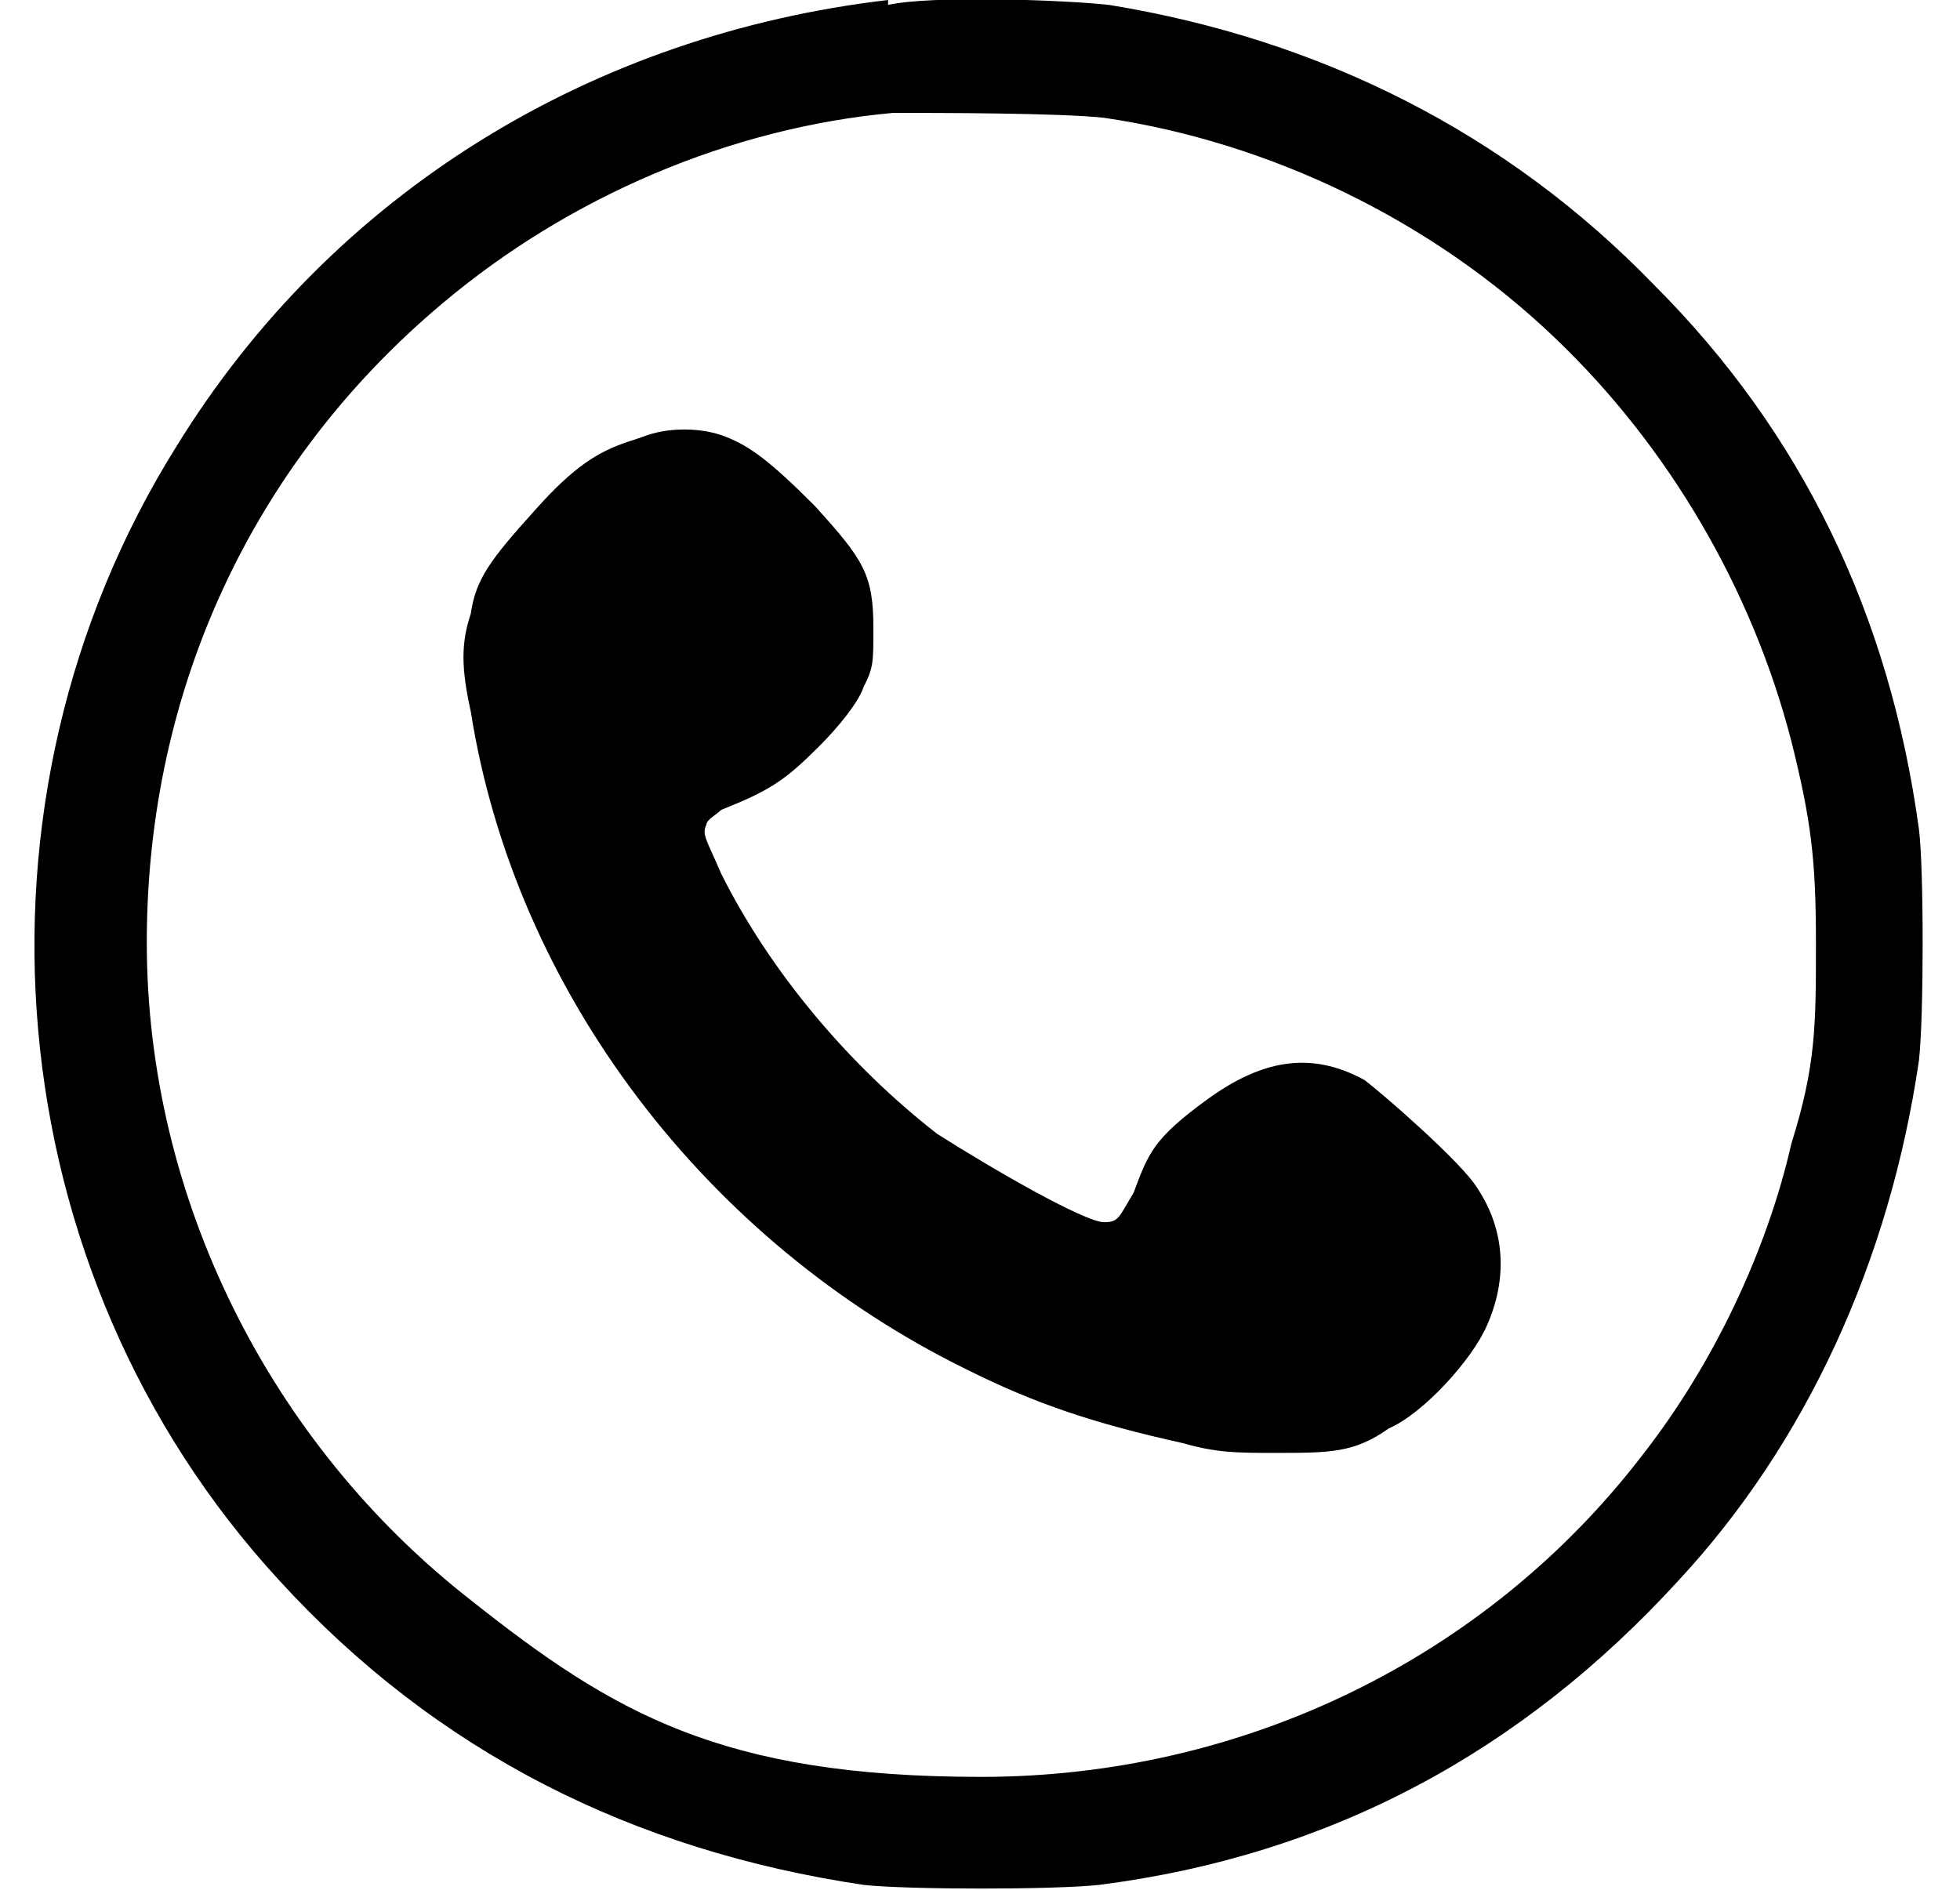
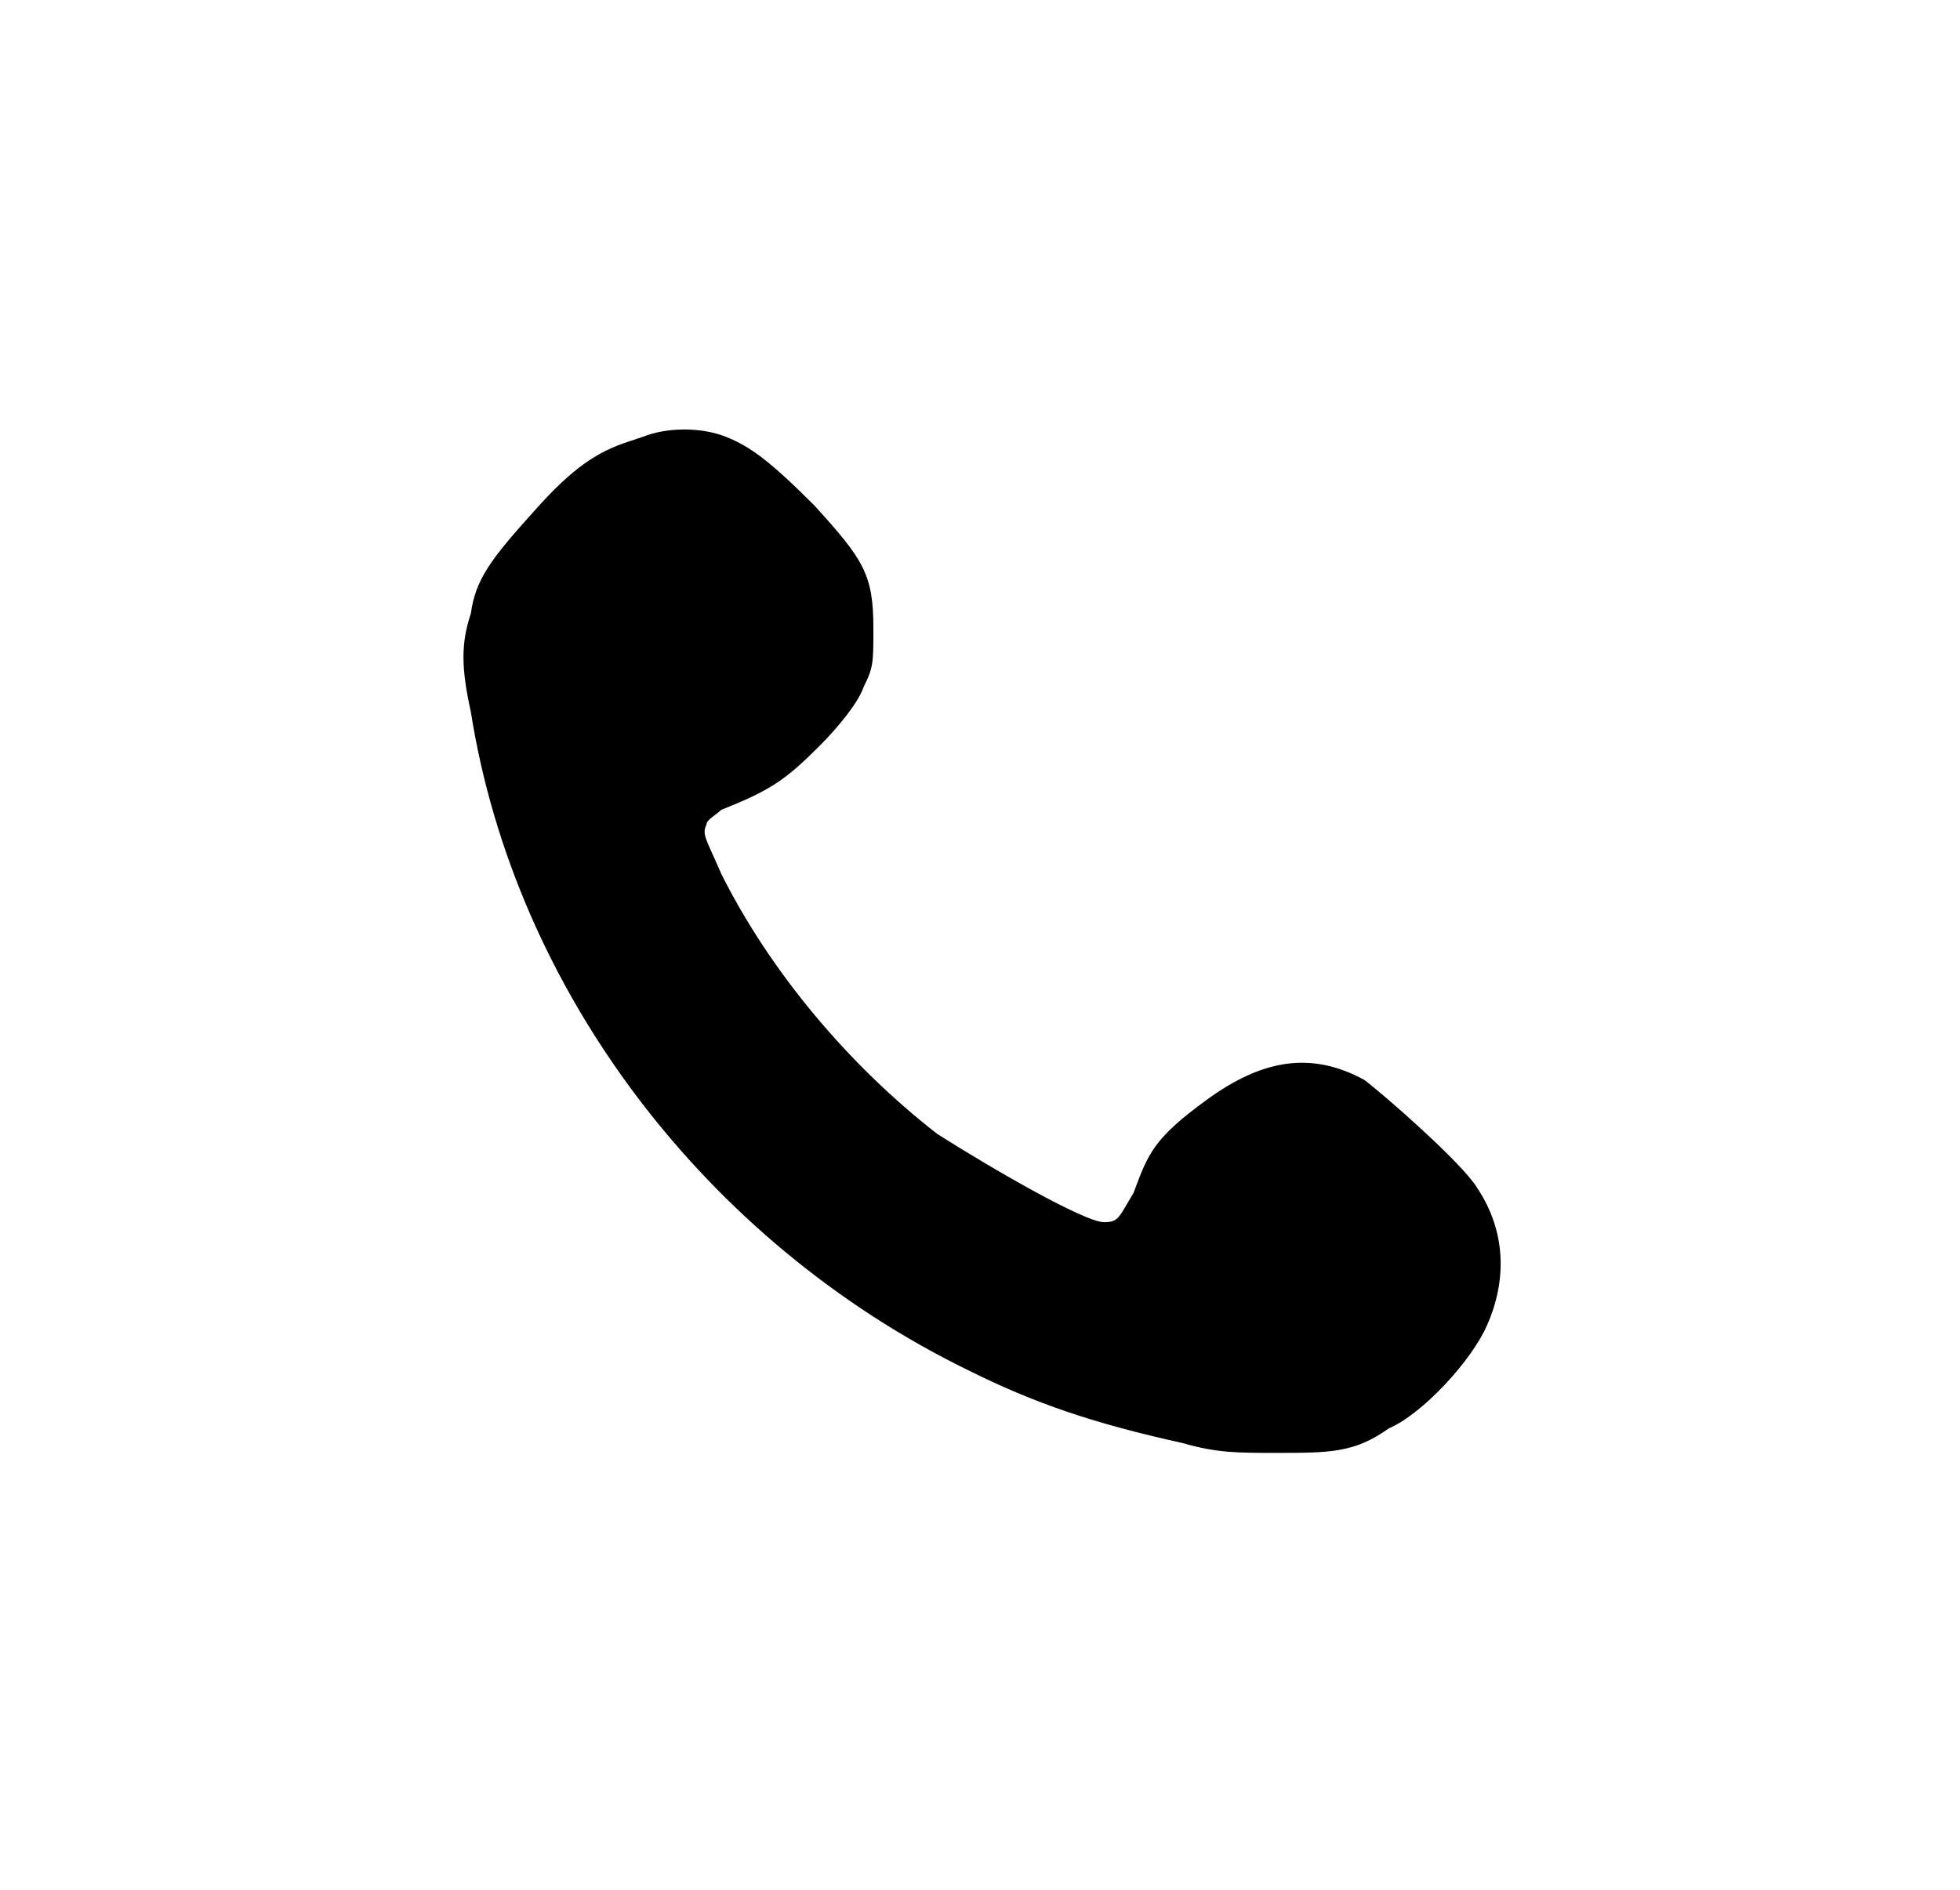
<svg xmlns="http://www.w3.org/2000/svg" width="28" height="27" viewBox="0 0 28 27" fill="none">
  <g clip-path="url(#clip0_53_505)">
-     <path d="M12.687 1.29948e-07C8.479 0.491 4.762 2.735 2.518 6.382C-0.638 11.431 -0.077 18.164 3.991 22.582C6.235 25.036 9.04 26.439 12.336 26.93C12.968 27 15.071 27 15.703 26.93C18.999 26.509 21.734 25.036 23.978 22.582C25.801 20.618 26.994 18.023 27.414 15.148C27.484 14.517 27.484 12.413 27.414 11.852C26.994 8.766 25.731 6.171 23.627 4.068C21.523 1.894 18.858 0.561 15.843 0.07C15.212 1.3256e-07 13.318 -0.07 12.687 0.07V1.29948e-07ZM15.773 1.683C18.157 2.034 20.471 3.156 22.225 4.839C23.838 6.382 25.03 8.416 25.591 10.59C25.871 11.712 25.942 12.273 25.942 13.465C25.942 14.657 25.942 15.218 25.591 16.34C25.24 17.883 24.469 19.496 23.487 20.758C21.243 23.704 17.736 25.387 14.02 25.387C10.303 25.387 8.76 24.475 6.726 22.862C3.851 20.618 2.097 17.112 2.097 13.465C2.097 9.818 3.64 6.592 6.305 4.348C8.129 2.805 10.443 1.823 12.757 1.613C13.388 1.613 15.142 1.613 15.773 1.683Z" fill="black" />
    <path d="M8.97 6.312C8.549 6.452 8.199 6.662 7.638 7.294C7.006 7.995 6.796 8.275 6.726 8.766C6.586 9.187 6.586 9.538 6.726 10.169C7.357 14.166 10.092 17.743 13.809 19.566C14.791 20.057 15.632 20.338 16.895 20.618C17.386 20.758 17.666 20.758 18.227 20.758C18.999 20.758 19.349 20.758 19.84 20.408C20.331 20.197 21.032 19.426 21.243 18.935C21.523 18.304 21.523 17.603 21.102 16.971C20.892 16.621 19.77 15.639 19.49 15.429C18.718 15.008 18.017 15.148 17.245 15.709C16.474 16.27 16.404 16.48 16.194 17.042C15.983 17.392 15.983 17.462 15.773 17.462C15.492 17.462 14.16 16.691 13.388 16.2C12.126 15.218 11.004 13.886 10.303 12.483C10.092 11.992 10.022 11.922 10.092 11.782C10.092 11.712 10.232 11.642 10.303 11.571C11.004 11.291 11.214 11.151 11.705 10.66C11.986 10.379 12.266 10.029 12.336 9.818C12.477 9.538 12.477 9.468 12.477 8.977C12.477 8.205 12.336 7.995 11.635 7.223C11.004 6.592 10.723 6.382 10.373 6.242C10.022 6.101 9.531 6.101 9.18 6.242L8.97 6.312Z" fill="black" />
  </g>
  <defs>
    <clipPath id="clip0_53_505">
      <rect width="27" height="27" fill="white" transform="translate(0.484)" />
    </clipPath>
  </defs>
</svg>